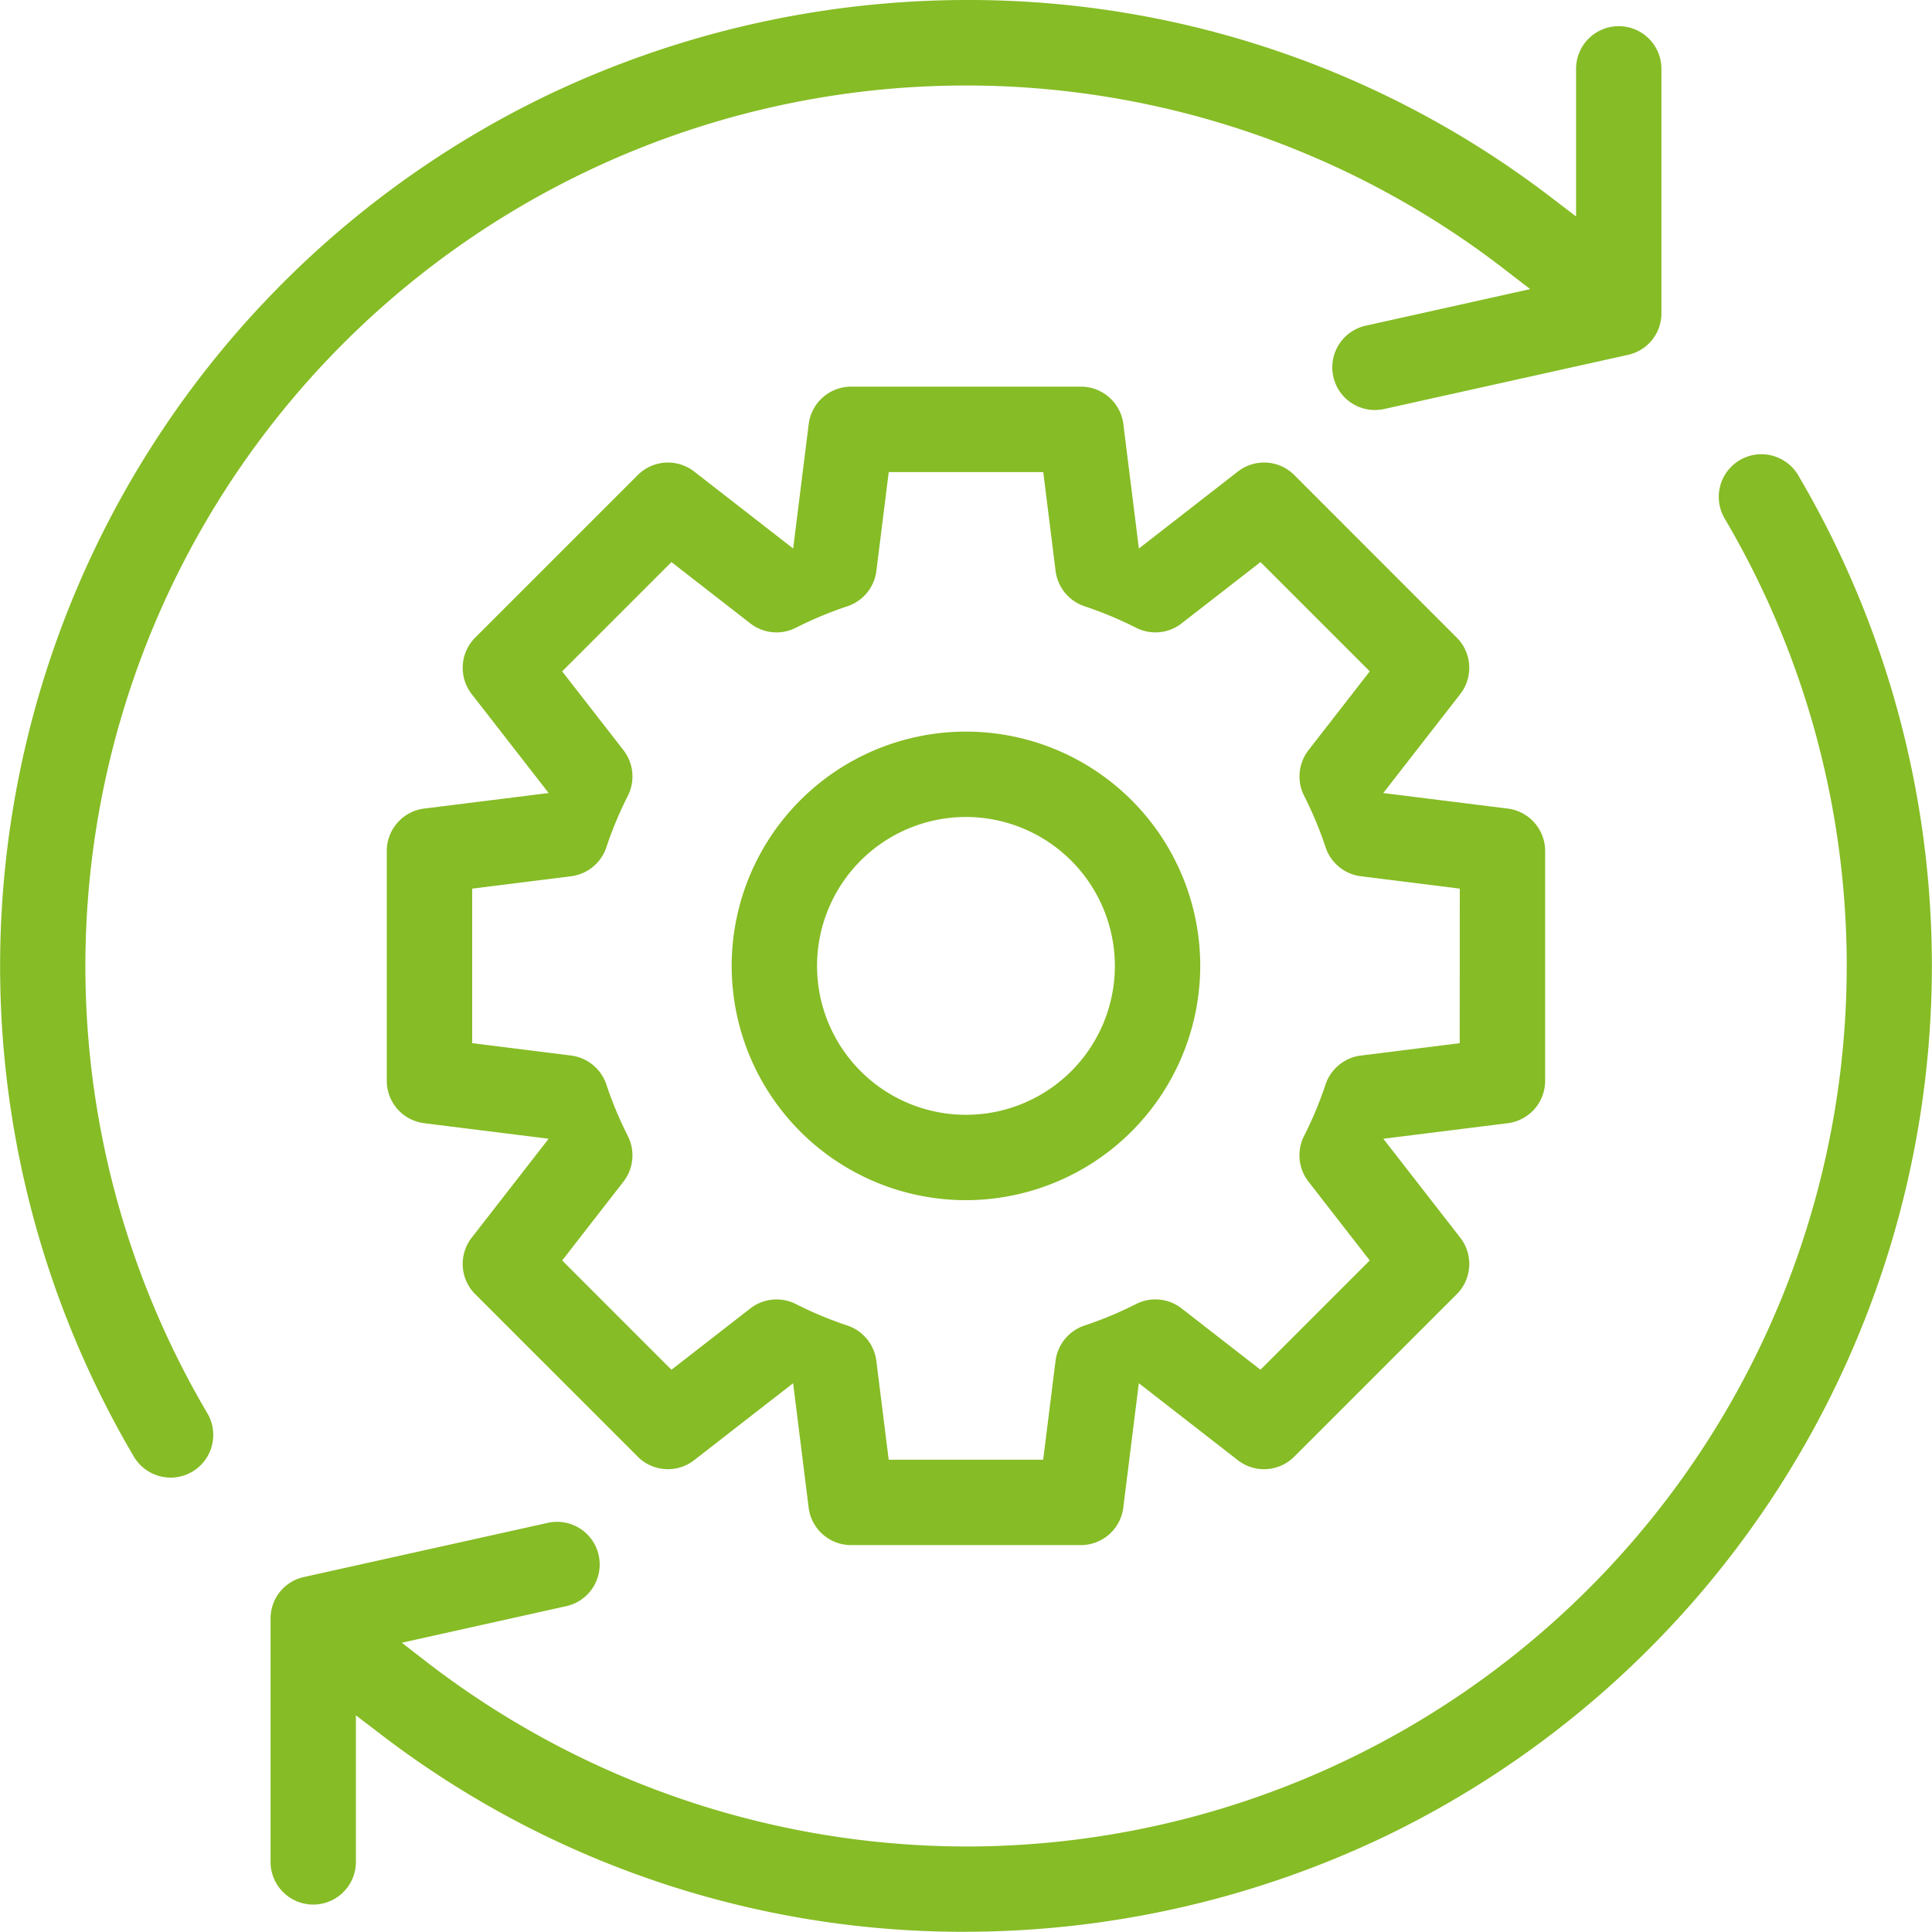
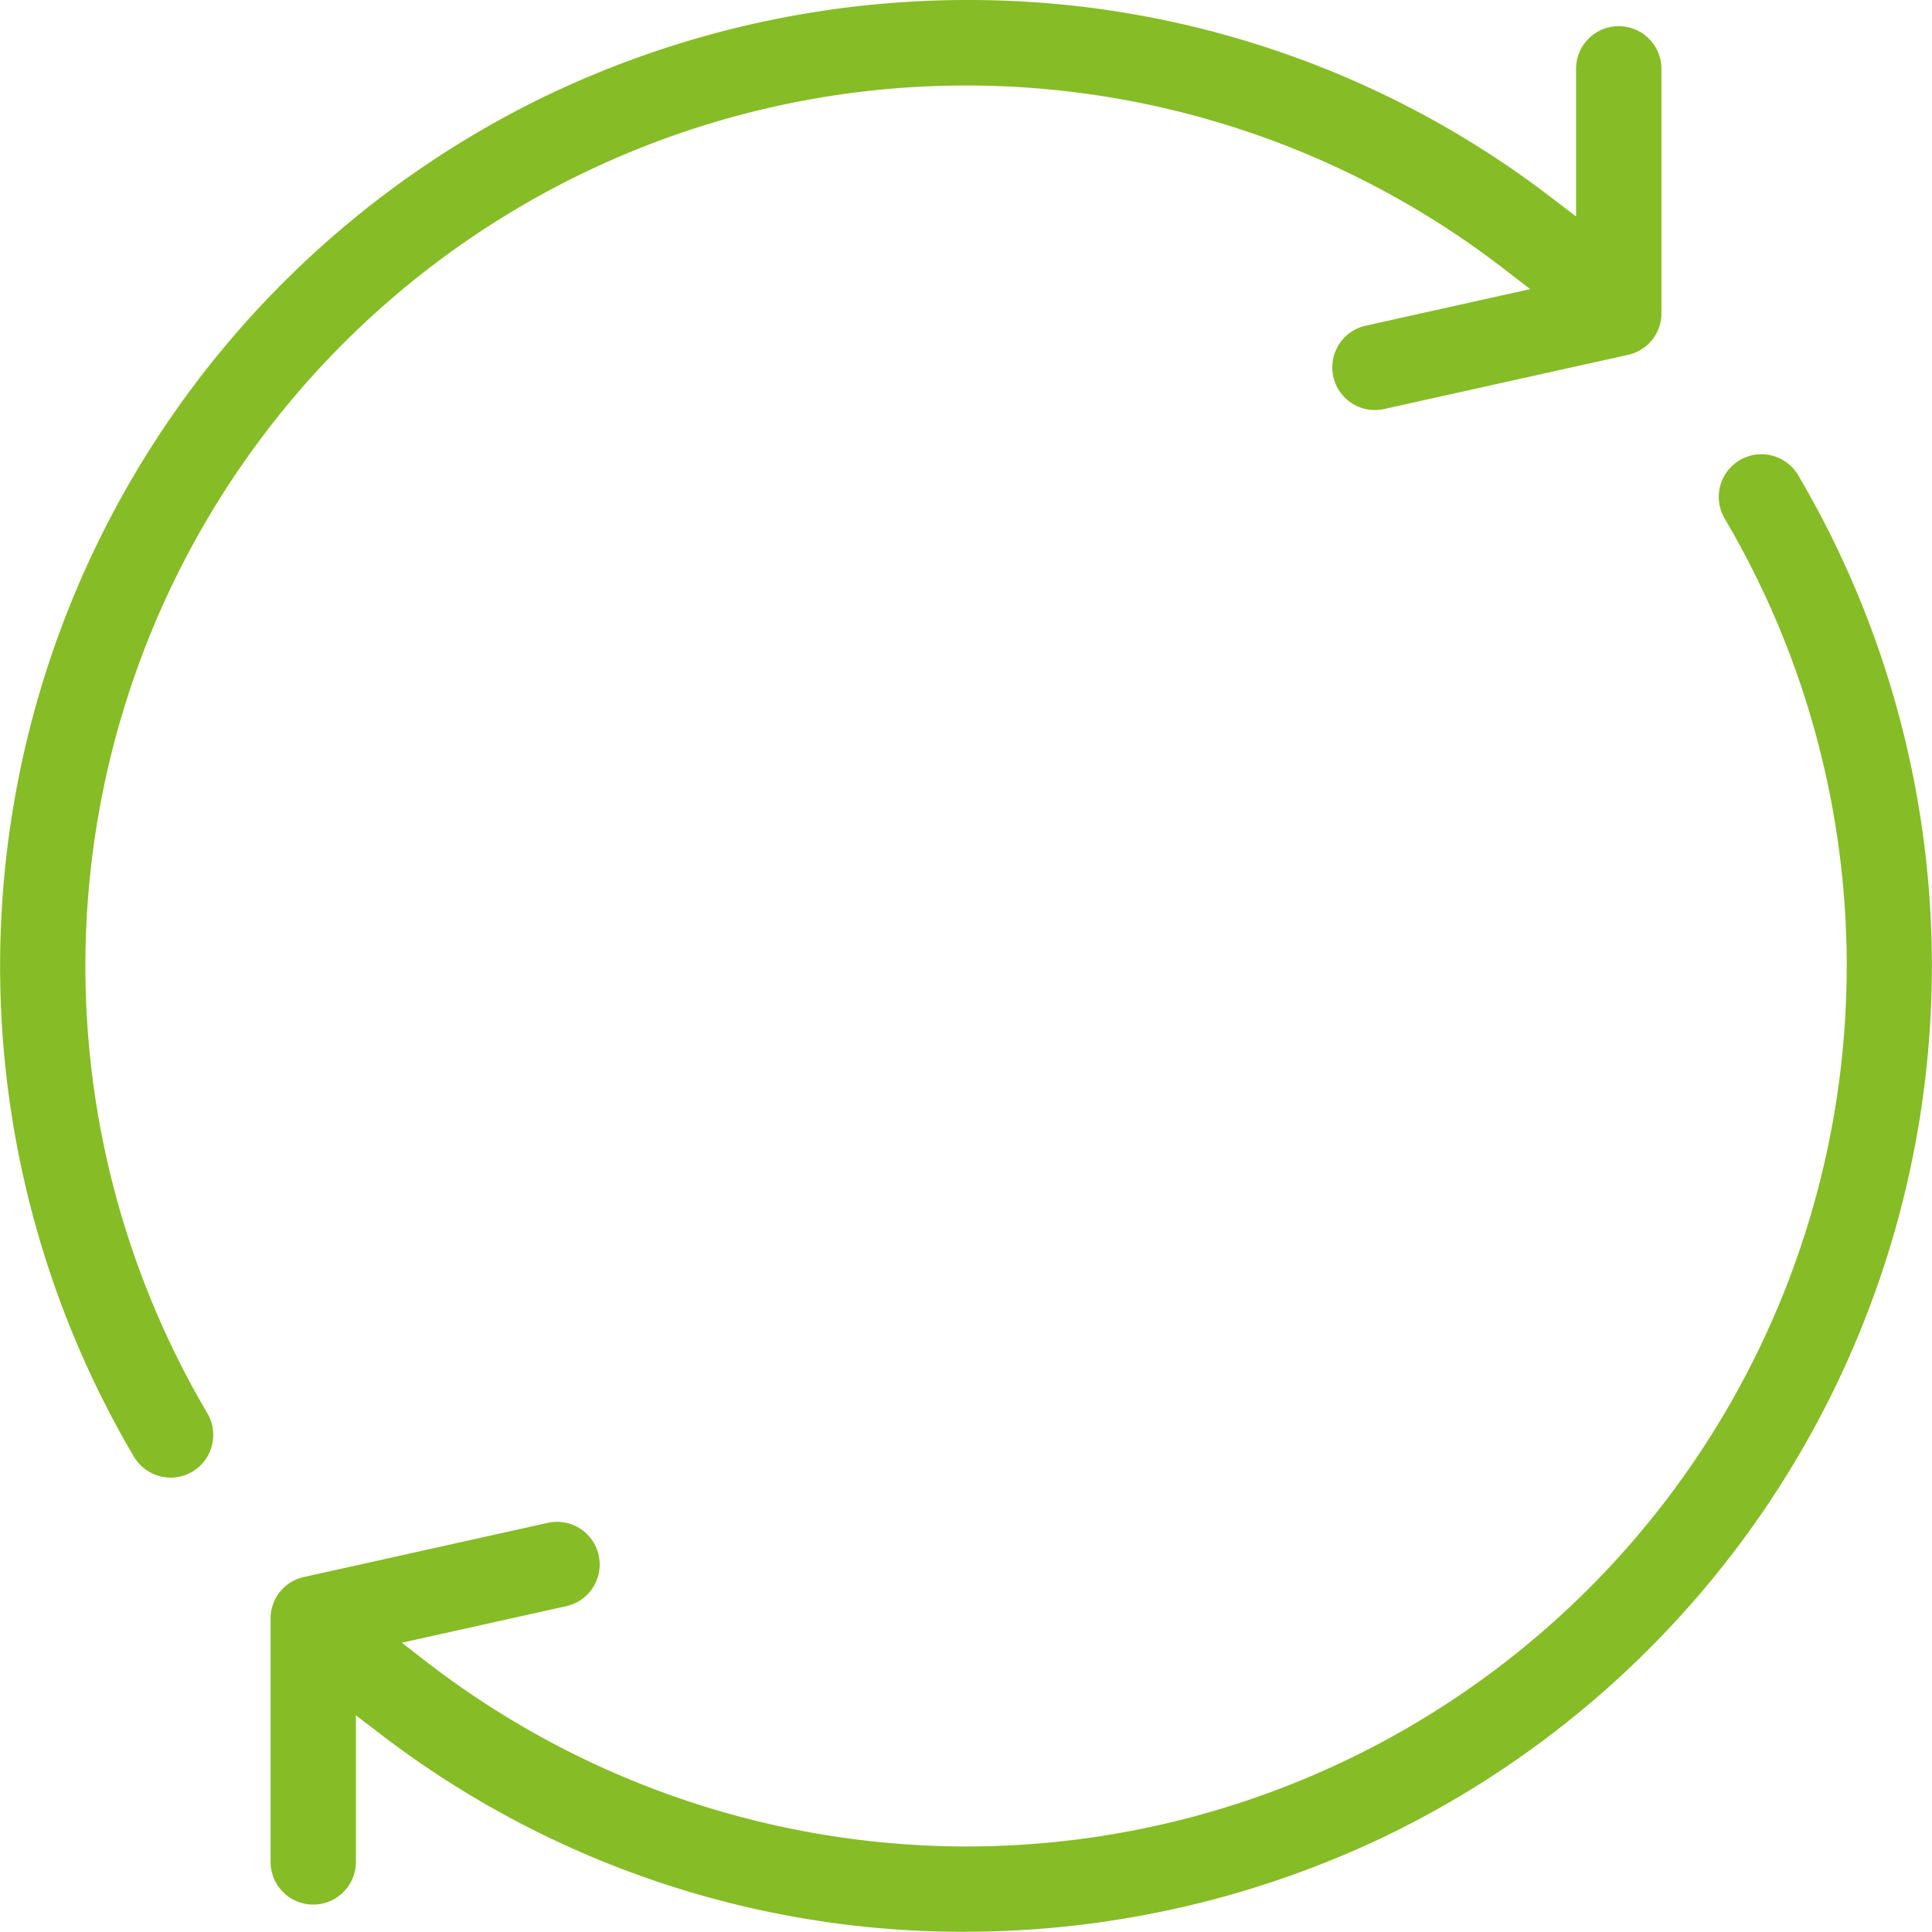
<svg xmlns="http://www.w3.org/2000/svg" id="Group_873" data-name="Group 873" width="306.39" height="306.358" viewBox="0 0 306.39 306.358">
  <defs>
    <clipPath id="clip-path">
      <rect id="Rectangle_49" data-name="Rectangle 49" width="306.39" height="306.358" fill="#86bc25" />
    </clipPath>
  </defs>
  <g id="Group_872" data-name="Group 872" clip-path="url(#clip-path)">
-     <path id="Path_714" data-name="Path 714" d="M158.591,268.659a6.778,6.778,0,0,1-6.715-5.93l-2.465-19.742-15.7,12.21a6.769,6.769,0,0,1-8.943-.557L98.988,228.858a6.777,6.777,0,0,1-.556-8.941l12.209-15.7L90.9,201.753a6.78,6.78,0,0,1-5.93-6.717V158.574a6.78,6.78,0,0,1,5.93-6.717l19.741-2.465-12.209-15.7a6.779,6.779,0,0,1,.557-8.942l25.787-25.785a6.77,6.77,0,0,1,8.942-.557l15.7,12.209,2.466-19.741a6.779,6.779,0,0,1,6.717-5.93h36.462a6.78,6.78,0,0,1,6.717,5.93l2.465,19.741,15.7-12.21a6.768,6.768,0,0,1,8.942.557l25.772,25.786a6.78,6.78,0,0,1,.557,8.942L243,149.394l19.742,2.465a6.78,6.78,0,0,1,5.93,6.718v36.459a6.781,6.781,0,0,1-5.925,6.717l-19.738,2.465,12.209,15.7a6.779,6.779,0,0,1-.557,8.942L228.88,254.64a6.77,6.77,0,0,1-8.944.557l-15.7-12.21-2.465,19.741a6.78,6.78,0,0,1-6.717,5.931ZM146.783,229.7a6.8,6.8,0,0,1,3.048.726,59.978,59.978,0,0,0,8.176,3.412,6.805,6.805,0,0,1,4.6,5.591l1.961,15.692h24.5l1.961-15.693a6.8,6.8,0,0,1,4.6-5.589,60.018,60.018,0,0,0,8.186-3.416,6.767,6.767,0,0,1,7.2.7l12.511,9.726,17.331-17.331-9.726-12.511a6.8,6.8,0,0,1-.7-7.208,59.943,59.943,0,0,0,3.411-8.174,6.8,6.8,0,0,1,5.591-4.6l15.693-1.963.009-24.51-15.693-1.961a6.8,6.8,0,0,1-5.589-4.6,60.216,60.216,0,0,0-3.417-8.187,6.8,6.8,0,0,1,.7-7.2l9.726-12.512-17.33-17.329-12.511,9.726a6.768,6.768,0,0,1-7.206.7,60.068,60.068,0,0,0-8.176-3.411,6.805,6.805,0,0,1-4.6-5.591l-1.96-15.693H164.574l-1.961,15.693a6.8,6.8,0,0,1-4.6,5.589,60.076,60.076,0,0,0-8.186,3.417,6.767,6.767,0,0,1-7.2-.7l-12.512-9.726-17.33,17.329,9.726,12.511a6.8,6.8,0,0,1,.7,7.206,59.921,59.921,0,0,0-3.414,8.176,6.8,6.8,0,0,1-5.591,4.6l-15.692,1.963v24.511l15.692,1.961a6.8,6.8,0,0,1,5.589,4.6,60.029,60.029,0,0,0,3.417,8.187,6.8,6.8,0,0,1-.7,7.2l-9.726,12.512,17.328,17.331,12.512-9.726a6.8,6.8,0,0,1,4.158-1.427" transform="translate(-23.633 -23.628)" fill="#86bc25" />
-     <path id="Path_715" data-name="Path 715" d="M197.9,235.037a37.153,37.153,0,1,1,37.153-37.15,37.2,37.2,0,0,1-37.153,37.15m0-60.768a23.615,23.615,0,1,0,23.615,23.618A23.642,23.642,0,0,0,197.9,174.268" transform="translate(-44.711 -44.706)" fill="#86bc25" />
    <path id="Path_716" data-name="Path 716" d="M169.61,334.114a151.807,151.807,0,0,1-92.866-31.452l-3.77-2.879v23.328a6.767,6.767,0,0,1-13.533,0V284.449a6.725,6.725,0,0,1,5.3-6.6l38.66-8.587a6.755,6.755,0,0,1,8.073,5.137,6.765,6.765,0,0,1-5.137,8.073l-26.079,5.8,3.951,3.061a140.369,140.369,0,0,0,85.537,29.253h.008A139.66,139.66,0,0,0,290.049,110a6.767,6.767,0,0,1,5.815-10.21,6.8,6.8,0,0,1,5.835,3.326A153.284,153.284,0,0,1,236.534,318.81a154.617,154.617,0,0,1-66.913,15.3Z" transform="translate(-16.533 -27.756)" fill="#86bc25" />
    <path id="Path_717" data-name="Path 717" d="M27.063,234.331A6.8,6.8,0,0,1,21.228,231a153.279,153.279,0,0,1,65.159-215.7A154.627,154.627,0,0,1,153.313,0a151.794,151.794,0,0,1,92.863,31.449l3.77,2.879V11a6.767,6.767,0,1,1,13.533,0V49.674a6.726,6.726,0,0,1-5.3,6.6l-38.661,8.587a6.755,6.755,0,0,1-8.072-5.137,6.764,6.764,0,0,1,5.137-8.073l26.087-5.8L238.711,42.8A139.657,139.657,0,0,0,32.88,224.122a6.769,6.769,0,0,1-5.817,10.209" transform="translate(0)" fill="#86bc25" />
  </g>
</svg>